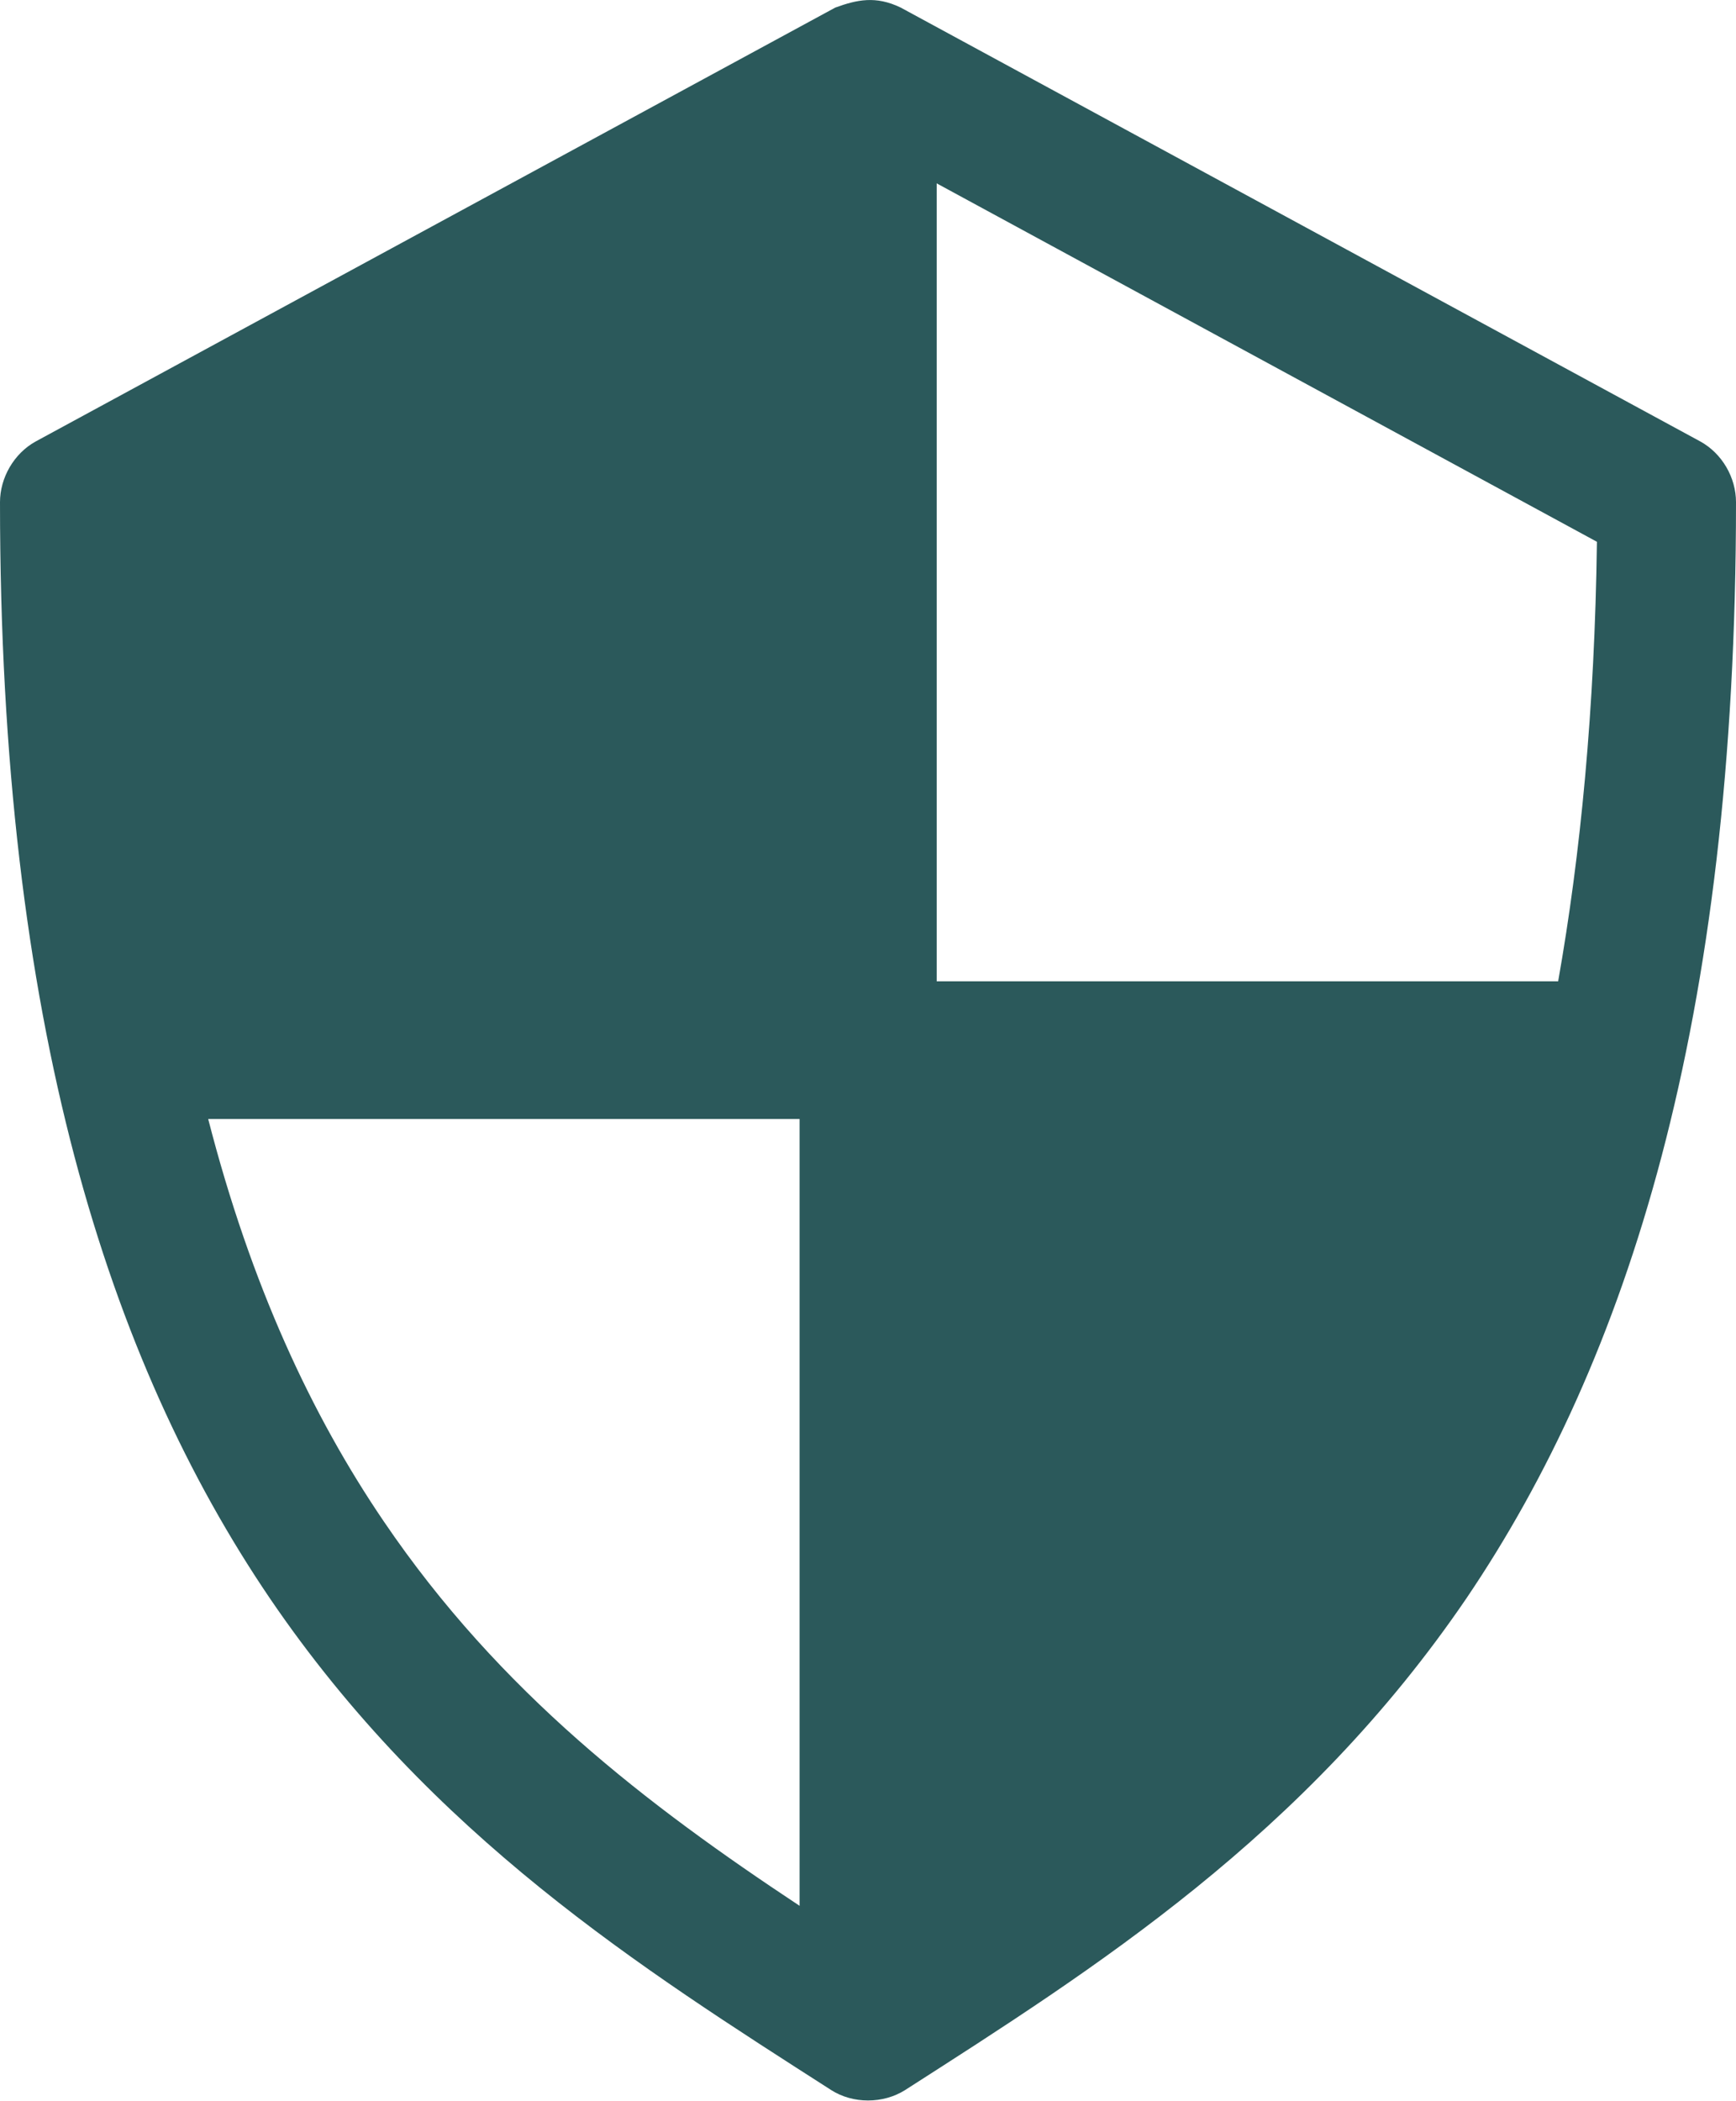
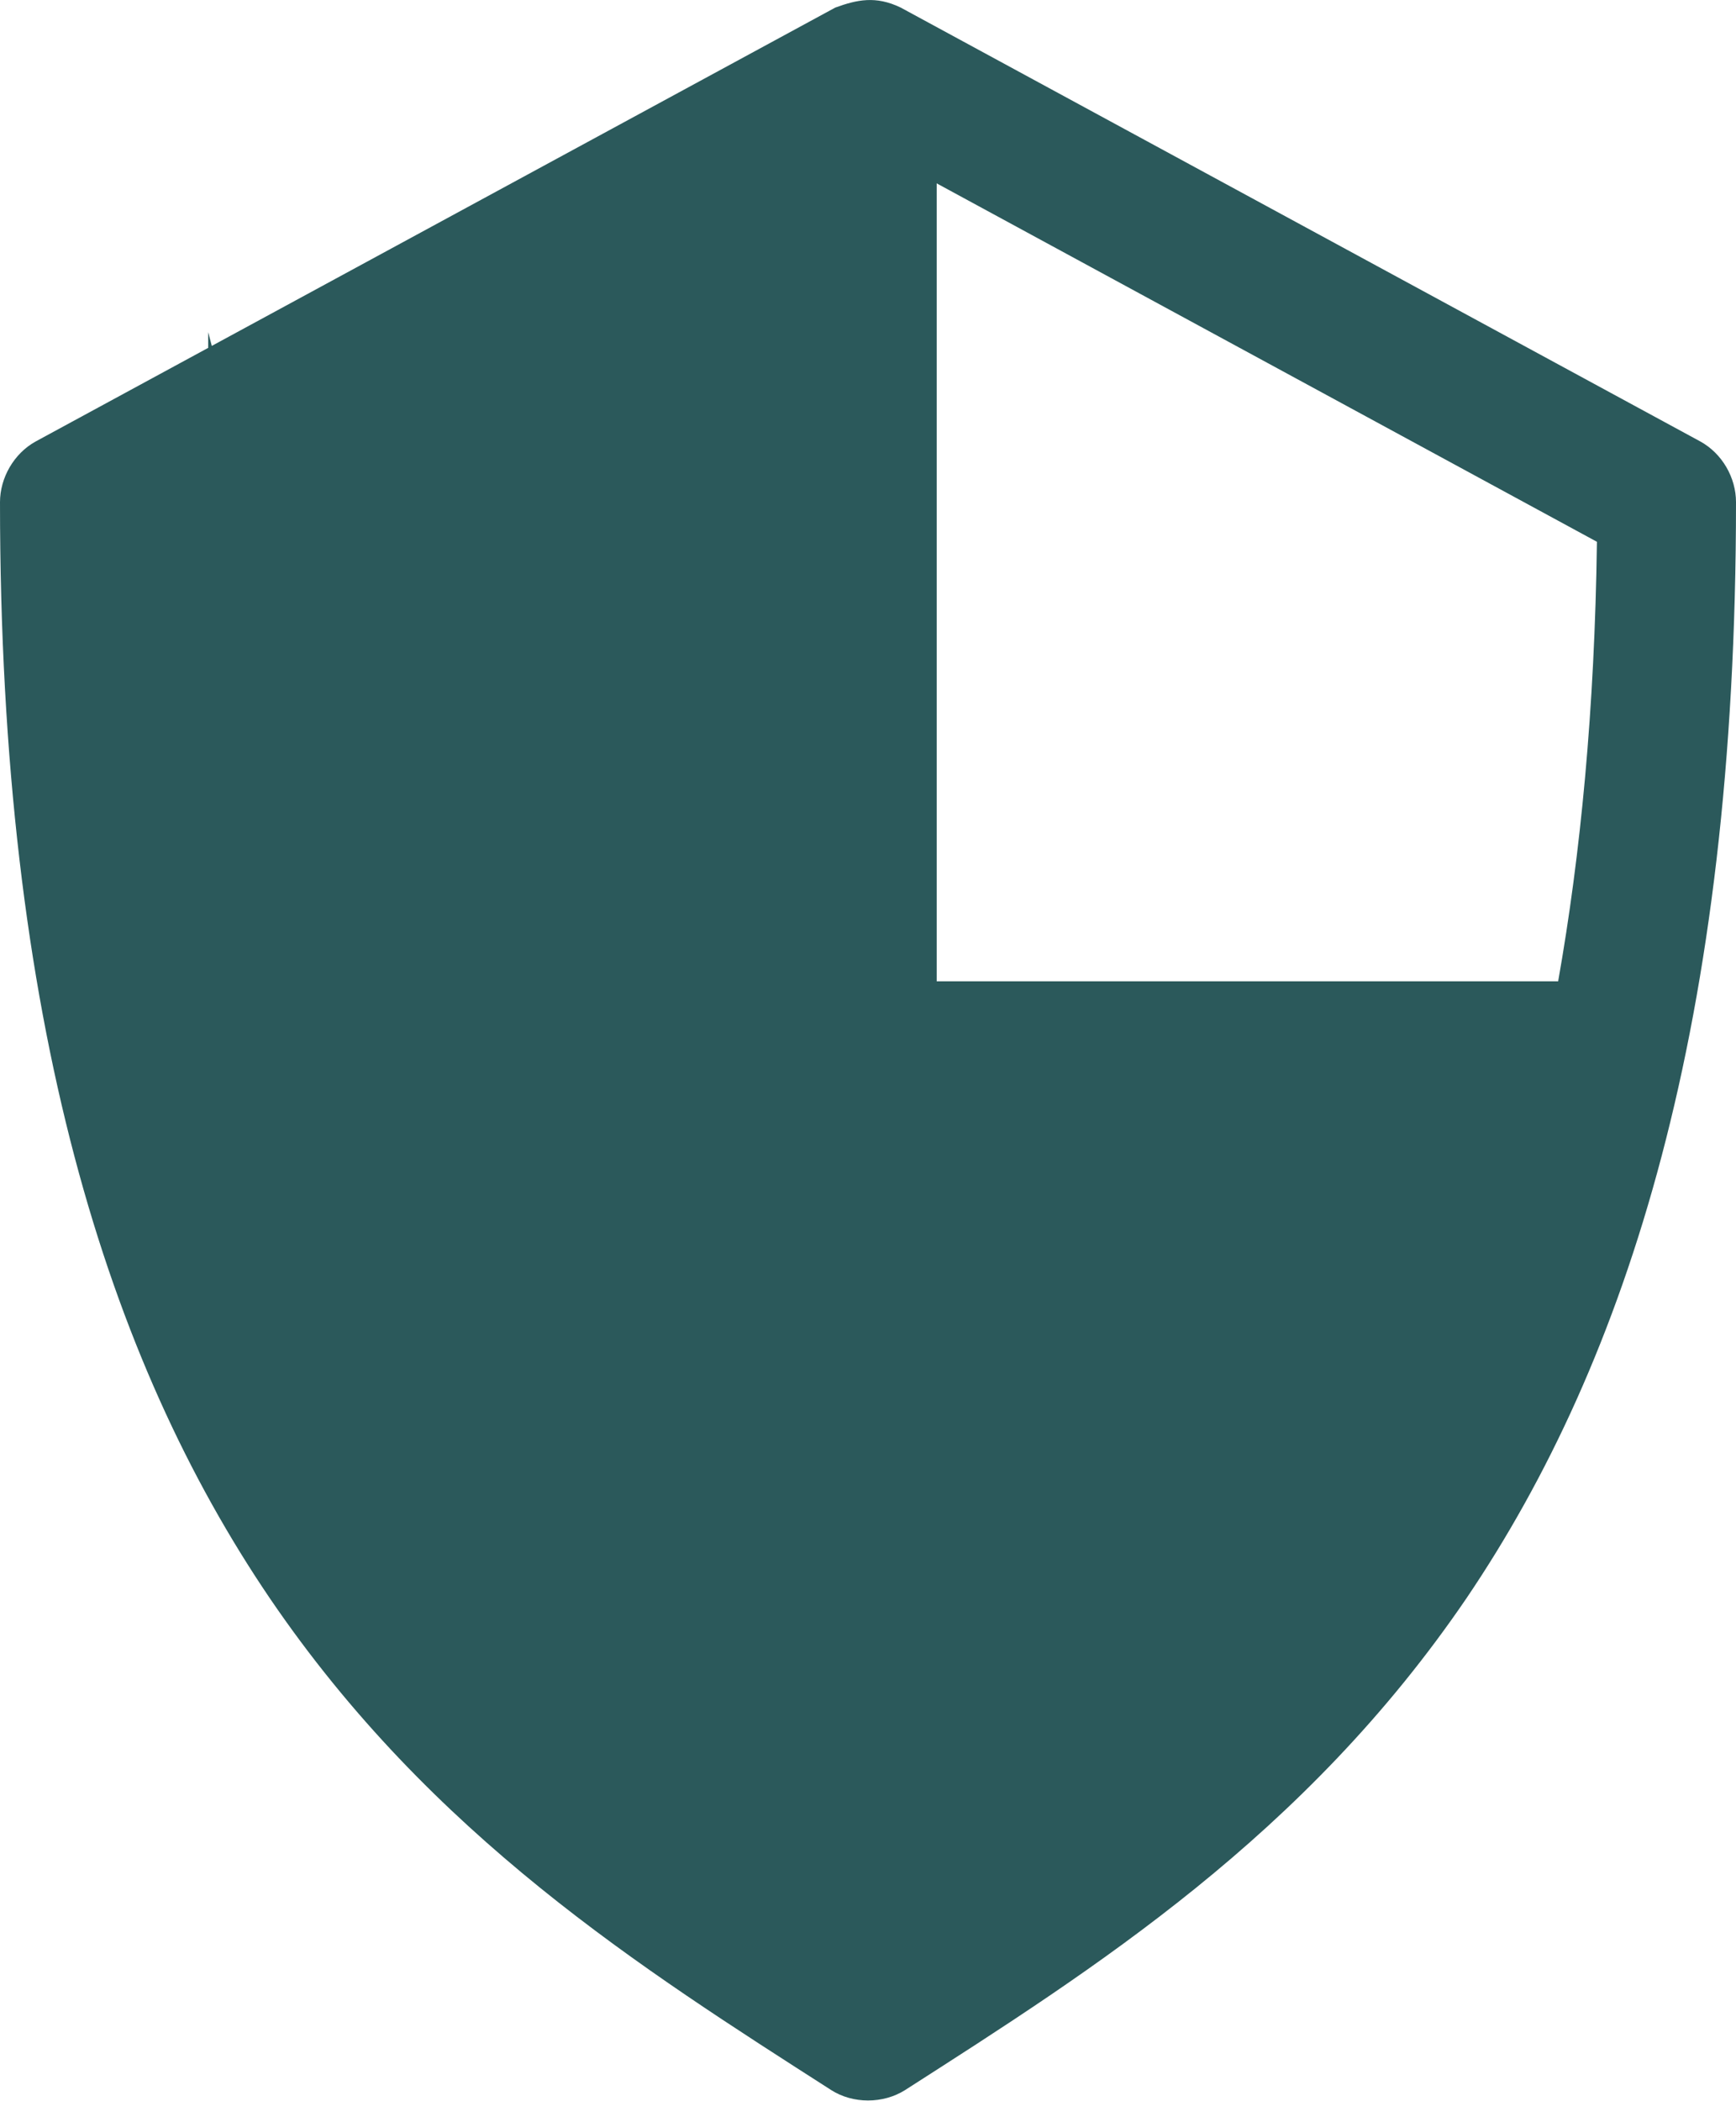
<svg xmlns="http://www.w3.org/2000/svg" id="Layer_2" viewBox="0 0 61.79 74.76">
  <defs>
    <style>.cls-1{fill:#2b595b;stroke-width:0px;}</style>
  </defs>
  <g id="Layer_1-2">
-     <path class="cls-1" d="m29.73.27L1.27,15.71c-.78.43-1.27,1.3-1.27,2.16,0,18.52,3.86,30.54,9.6,39,5.76,8.47,13.25,13.19,19.99,17.51.77.49,1.84.49,2.62,0,6.74-4.32,14.23-9.05,19.99-17.51,5.73-8.47,9.59-20.48,9.59-39,0-.87-.49-1.73-1.27-2.16L32.06.27c-.89-.43-1.56-.28-2.33,0Zm3.6,6.25l23.51,12.76c-.08,5.96-.58,11.12-1.38,15.64h-22.12V6.52ZM7.41,39.82h21.05v28c-5.41-3.58-10.66-7.58-14.8-13.68-2.57-3.78-4.73-8.41-6.25-14.32Z" />
+     <path class="cls-1" d="m29.73.27L1.27,15.71c-.78.43-1.27,1.3-1.27,2.16,0,18.52,3.86,30.54,9.6,39,5.76,8.47,13.25,13.19,19.99,17.51.77.49,1.84.49,2.62,0,6.74-4.32,14.23-9.05,19.99-17.51,5.73-8.47,9.59-20.48,9.59-39,0-.87-.49-1.73-1.27-2.16L32.06.27c-.89-.43-1.56-.28-2.33,0Zm3.6,6.25l23.51,12.76c-.08,5.96-.58,11.12-1.38,15.64h-22.12V6.52ZM7.41,39.82h21.05c-5.41-3.58-10.66-7.58-14.8-13.68-2.57-3.78-4.73-8.41-6.25-14.32Z" />
  </g>
</svg>